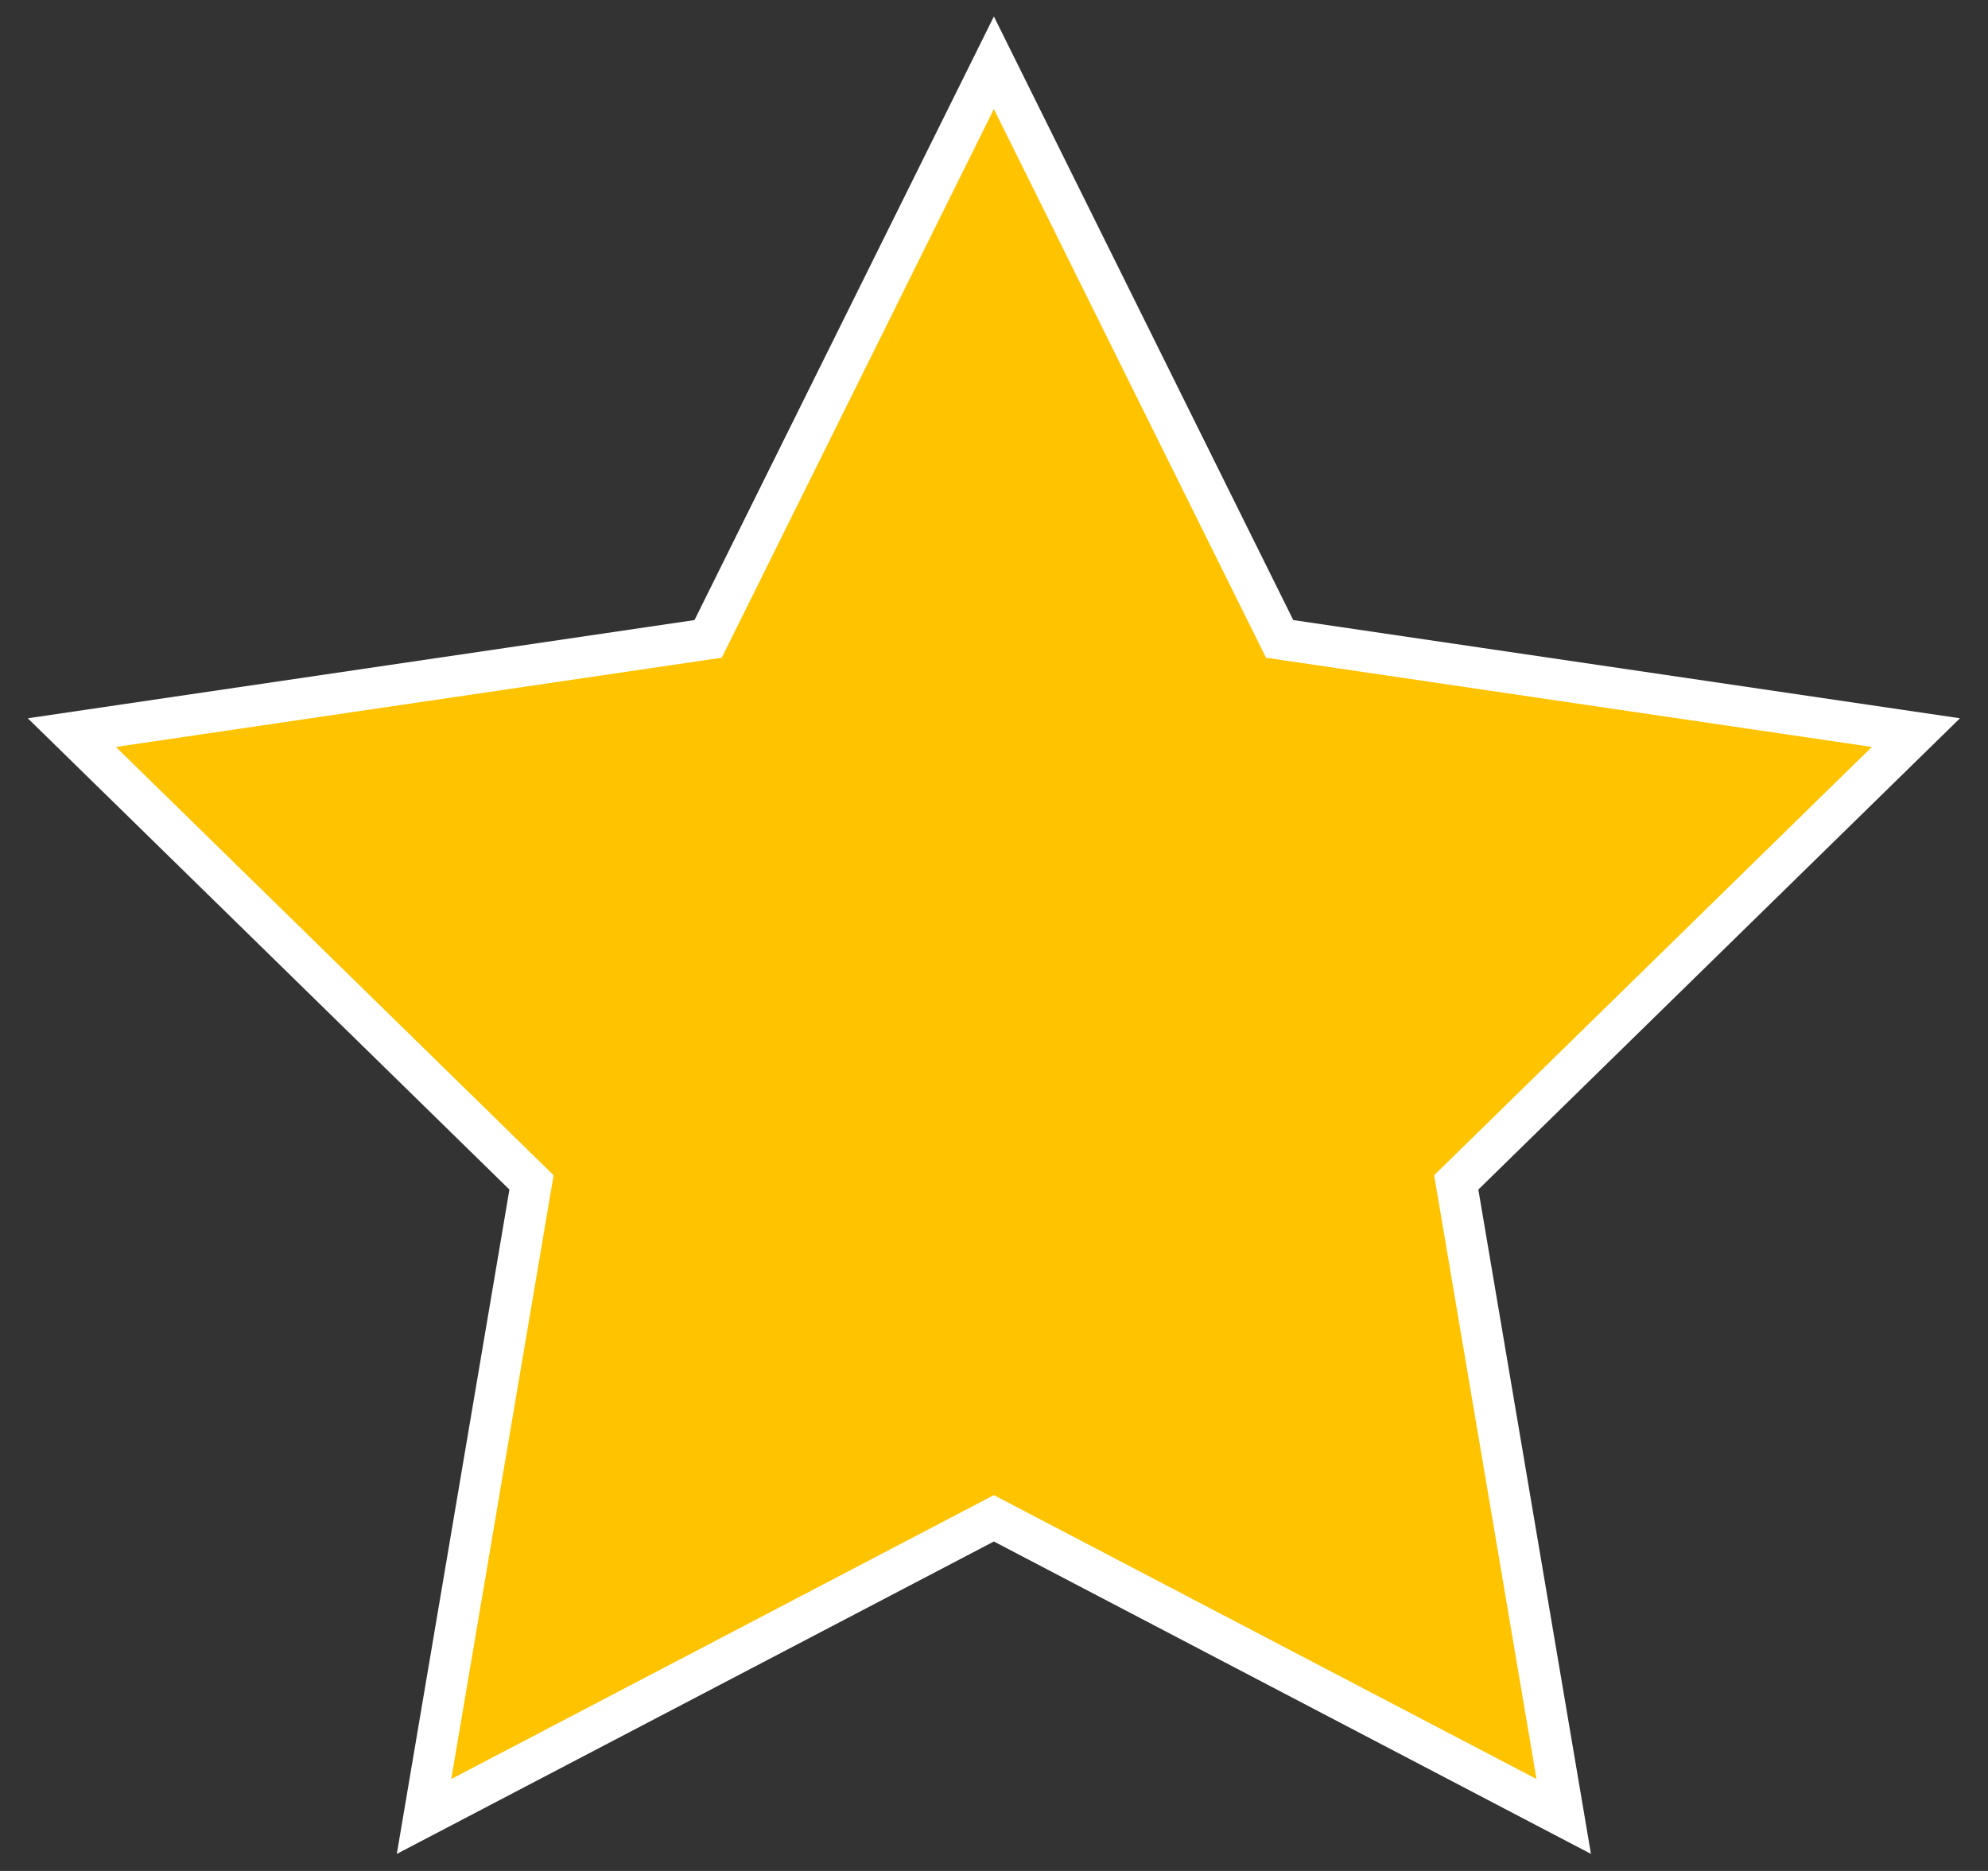
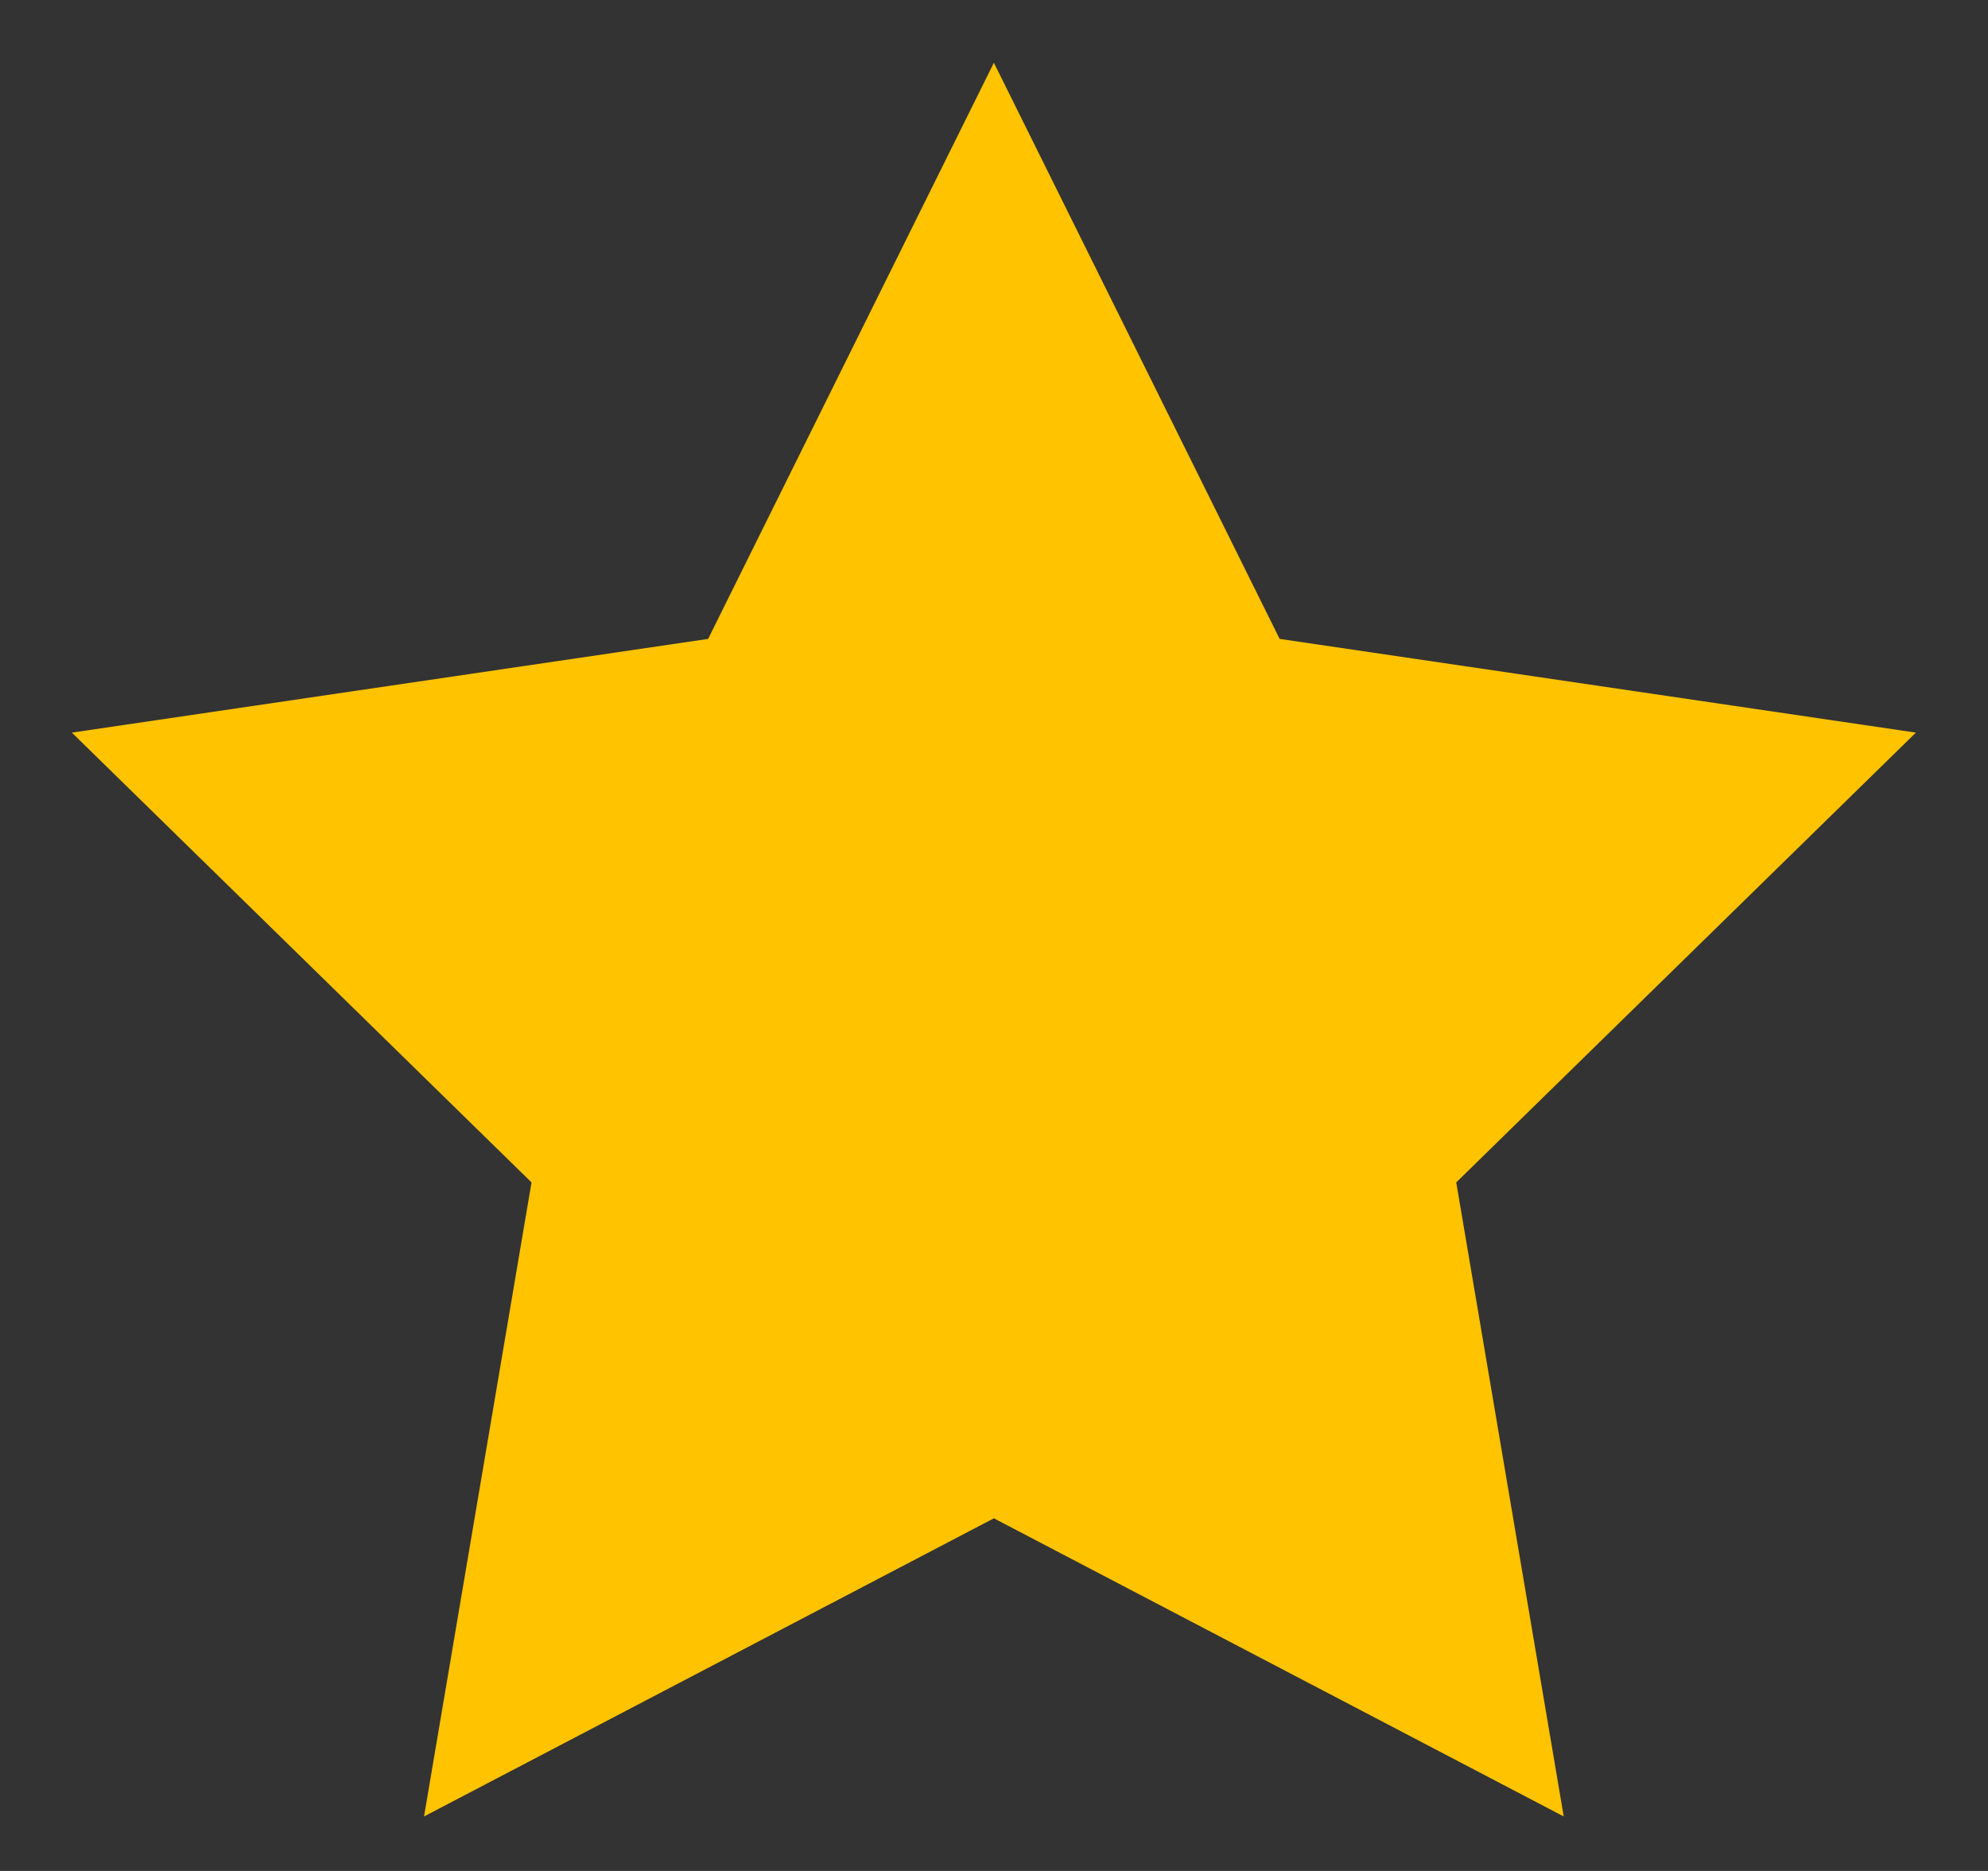
<svg xmlns="http://www.w3.org/2000/svg" xml:space="preserve" width="34mm" height="32mm" style="shape-rendering:geometricPrecision; text-rendering:geometricPrecision; image-rendering:optimizeQuality; fill-rule:evenodd; clip-rule:evenodd" viewBox="0 0 3400 3200">
  <rect x="0" y="0" width="3400" height="3200" fill="#333333" stroke="none" />
  <defs>
    <style type="text/css">  .fil0 {fill:#FFC300} .fil1 {fill:white;fill-rule:nonzero}  </style>
  </defs>
  <g id="Слой_x0020_1">
    <polygon class="fil0" points="1699.8,107.34 2188.51,1092.74 3276.7,1253.03 2490.56,2022.33 2674.38,3106.79 1699.8,2596.85 725.22,3106.79 909.04,2022.33 122.9,1253.03 1211.08,1092.74 " />
-     <path class="fil1" d="M1731.36 91.77l480.47 968.78 1140.22 167.96 -823.7 806.06 192.59 1136.24 -1021.14 -534.3 -1021.14 534.3 192.59 -1136.24 -823.7 -806.06 1140.21 -167.96 512.05 -1032.41 31.55 63.63zm425.59 1016.54l-457.15 -921.77 -465.4 938.39 -1036.14 152.62 748.57 732.53 -175.05 1032.69 928.02 -485.58 928.02 485.58 -175.05 -1032.69 748.57 -732.53 -1036.15 -152.62 -8.24 -16.62z" />
  </g>
</svg>